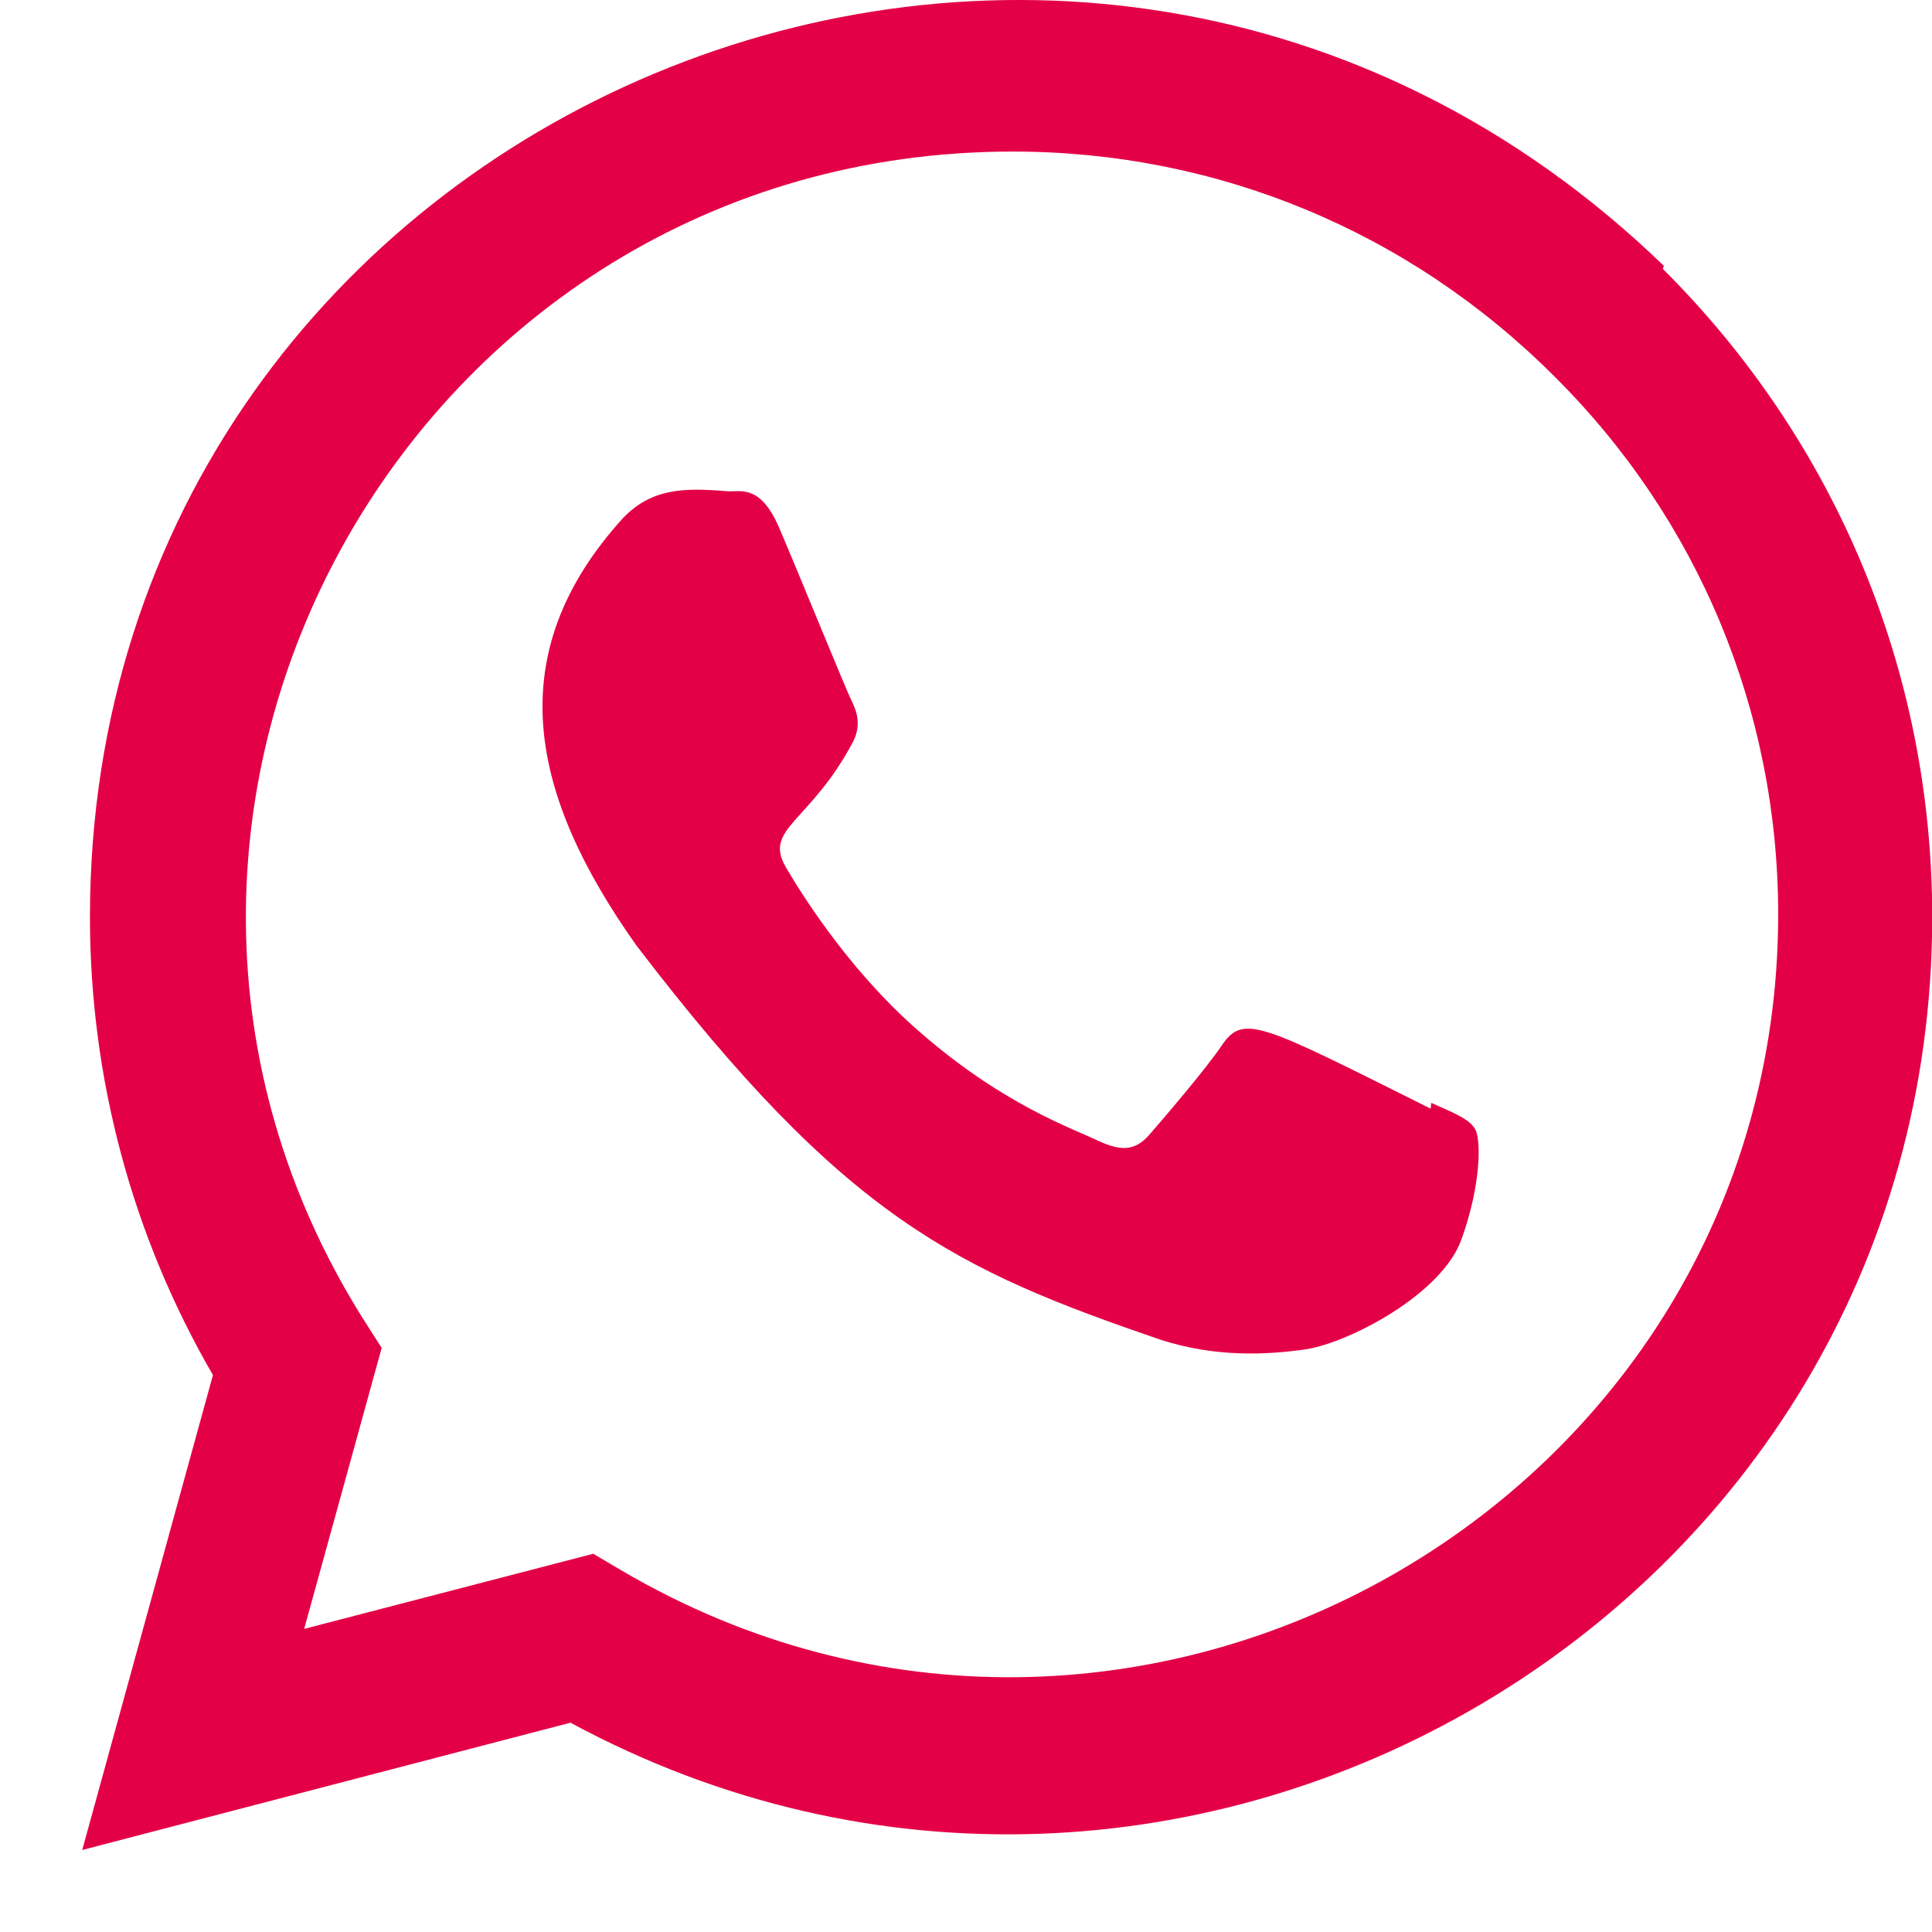
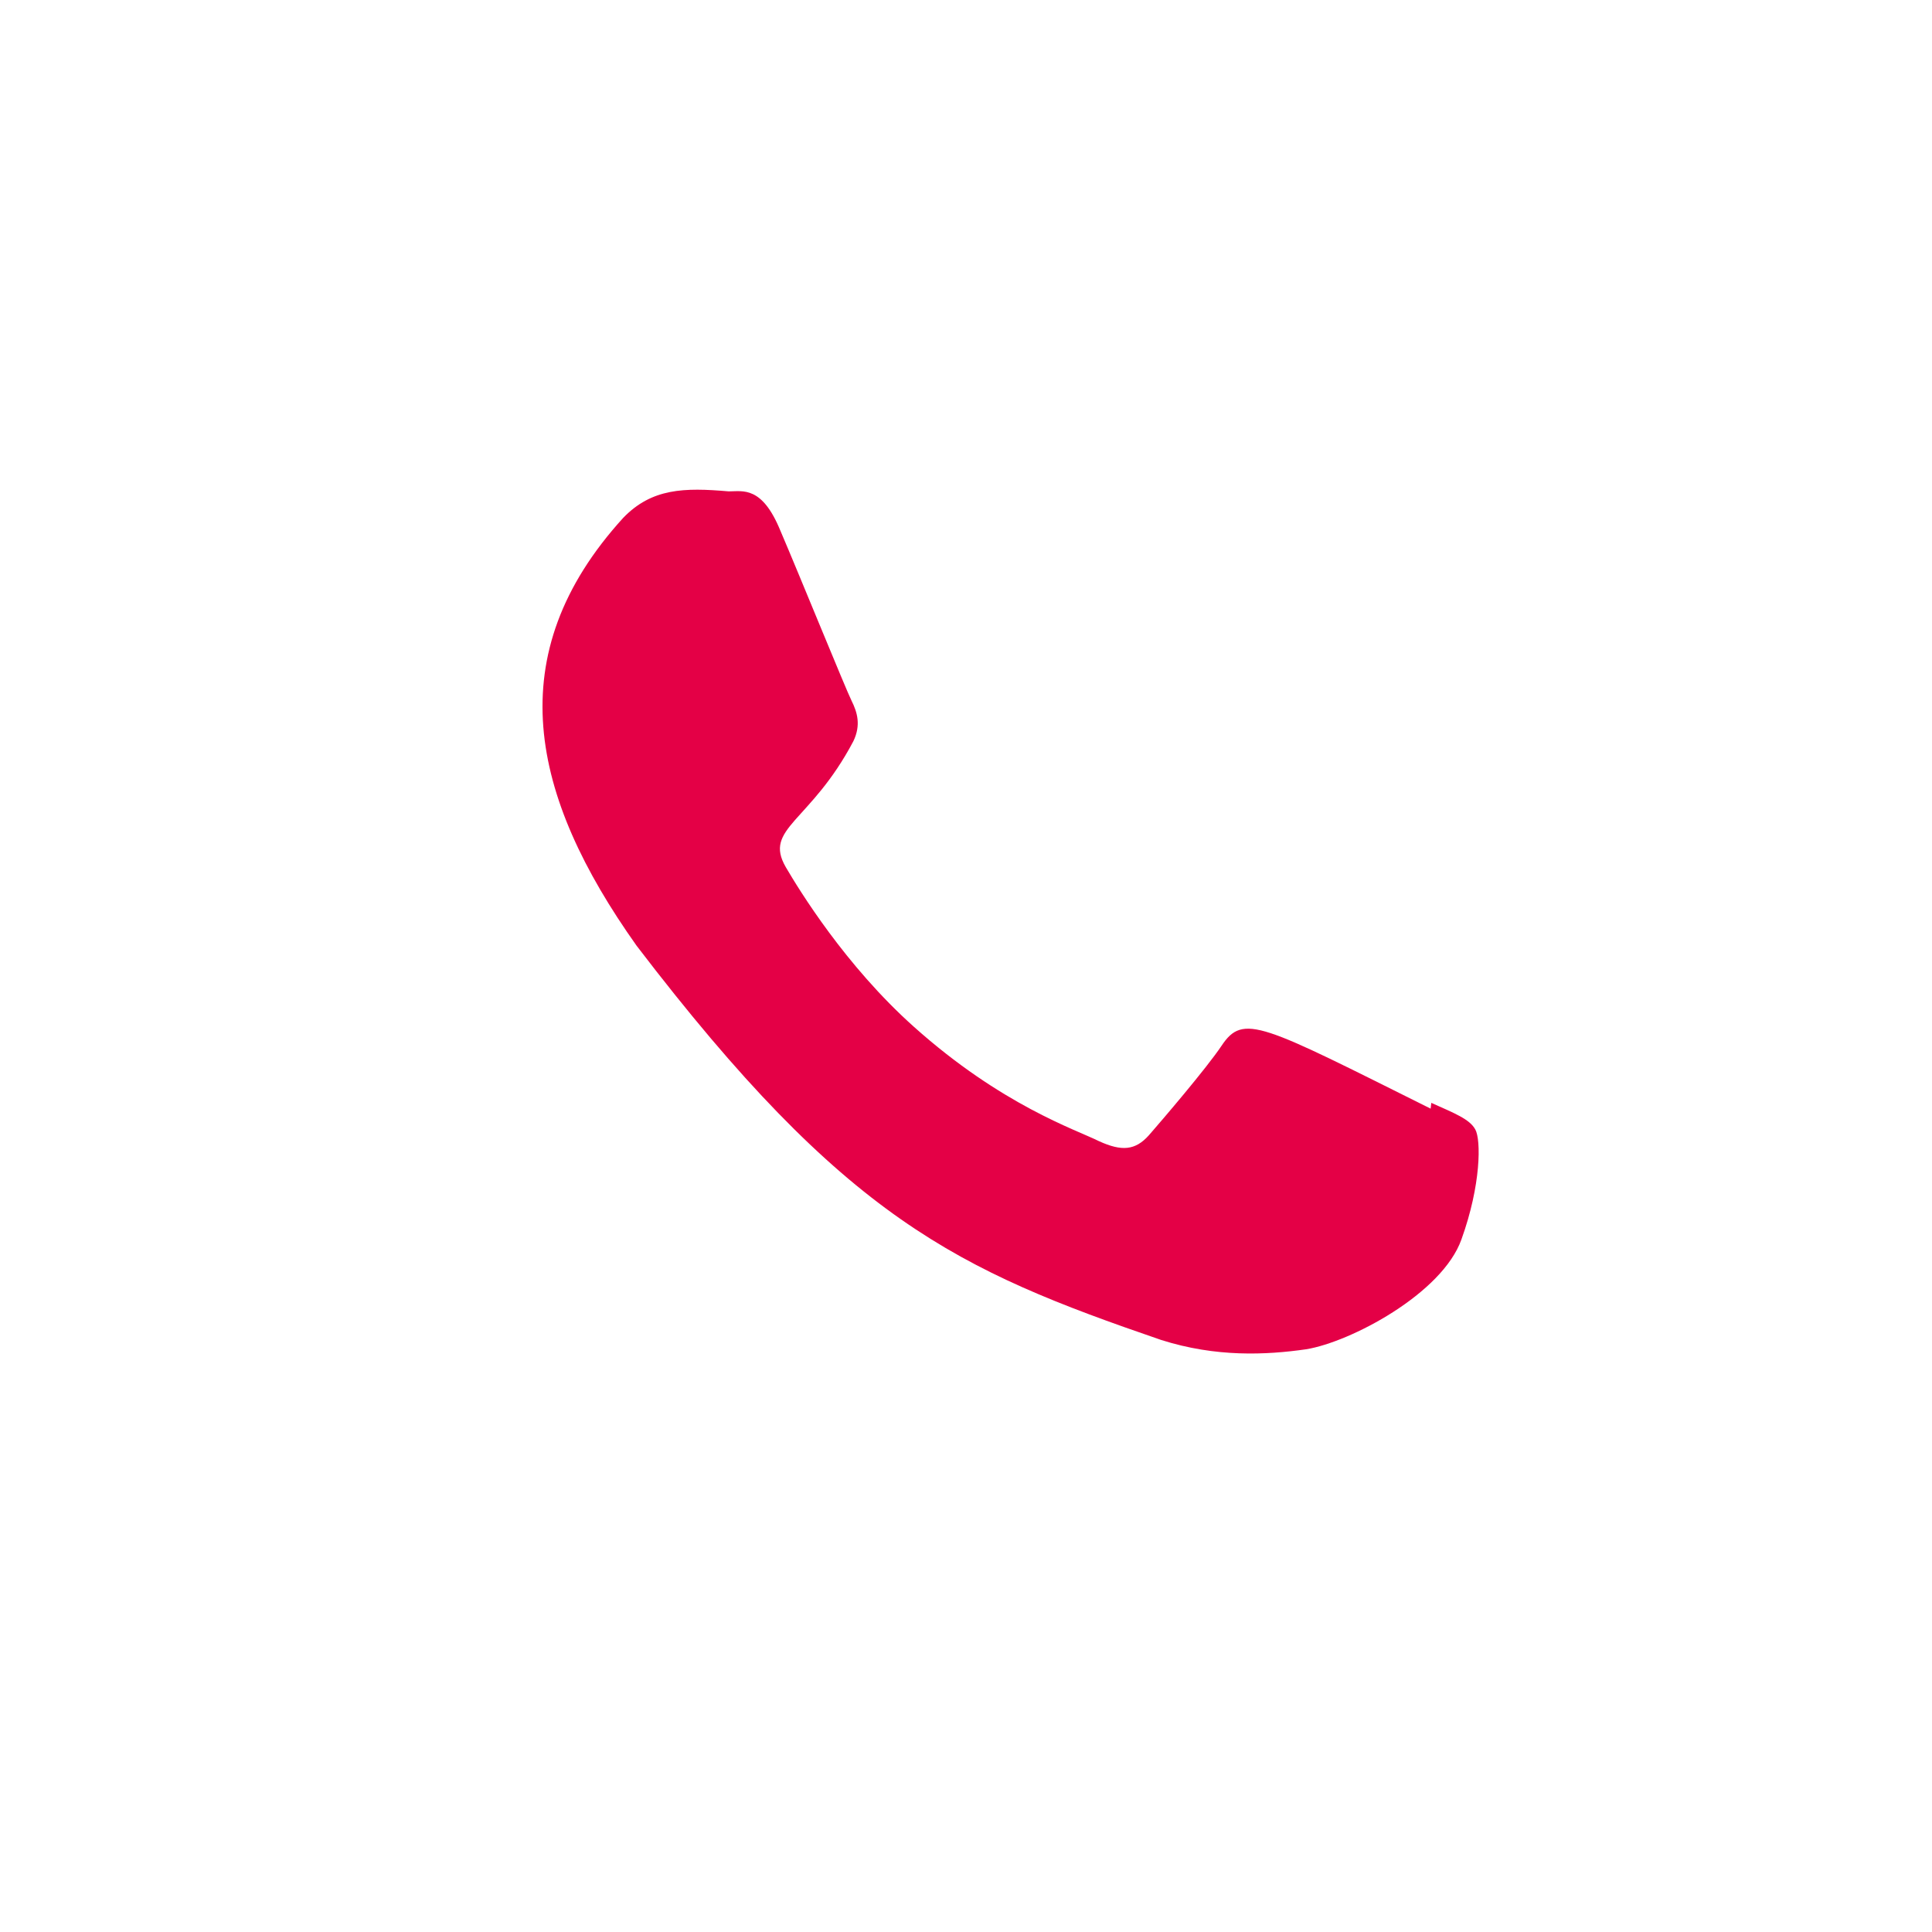
<svg xmlns="http://www.w3.org/2000/svg" width="18" height="18" viewBox="0 0 18 18" fill="none">
  <path d="M13.335 10.275L13.329 10.329C11.75 9.542 11.585 9.437 11.381 9.743C11.239 9.955 10.827 10.436 10.703 10.578C10.577 10.718 10.452 10.729 10.239 10.632C10.023 10.524 9.332 10.298 8.513 9.565C7.875 8.994 7.447 8.294 7.321 8.079C7.11 7.715 7.551 7.664 7.951 6.905C8.023 6.754 7.987 6.636 7.934 6.529C7.88 6.421 7.451 5.365 7.271 4.945C7.099 4.525 6.922 4.578 6.789 4.578C6.375 4.542 6.073 4.548 5.806 4.825C4.647 6.099 4.939 7.414 5.931 8.811C7.88 11.362 8.919 11.832 10.818 12.484C11.33 12.647 11.798 12.624 12.168 12.571C12.58 12.505 13.437 12.053 13.616 11.547C13.799 11.04 13.799 10.62 13.745 10.523C13.692 10.426 13.551 10.372 13.335 10.275V10.275Z" fill="#E40046" />
-   <path d="M15.502 2.477C9.98 -2.861 0.842 1.011 0.838 8.541C0.838 10.047 1.232 11.515 1.984 12.811L0.766 17.236L5.315 16.05C10.992 19.116 17.999 15.044 18.002 8.546C18.002 6.265 17.111 4.118 15.492 2.505L15.502 2.477ZM16.567 8.522C16.562 14.004 10.545 17.427 5.786 14.629L5.527 14.476L2.834 15.176L3.556 12.558L3.384 12.289C0.422 7.574 3.825 1.412 9.435 1.412C11.341 1.412 13.13 2.156 14.477 3.502C15.824 4.837 16.567 6.626 16.567 8.522V8.522Z" fill="#E40046" />
</svg>